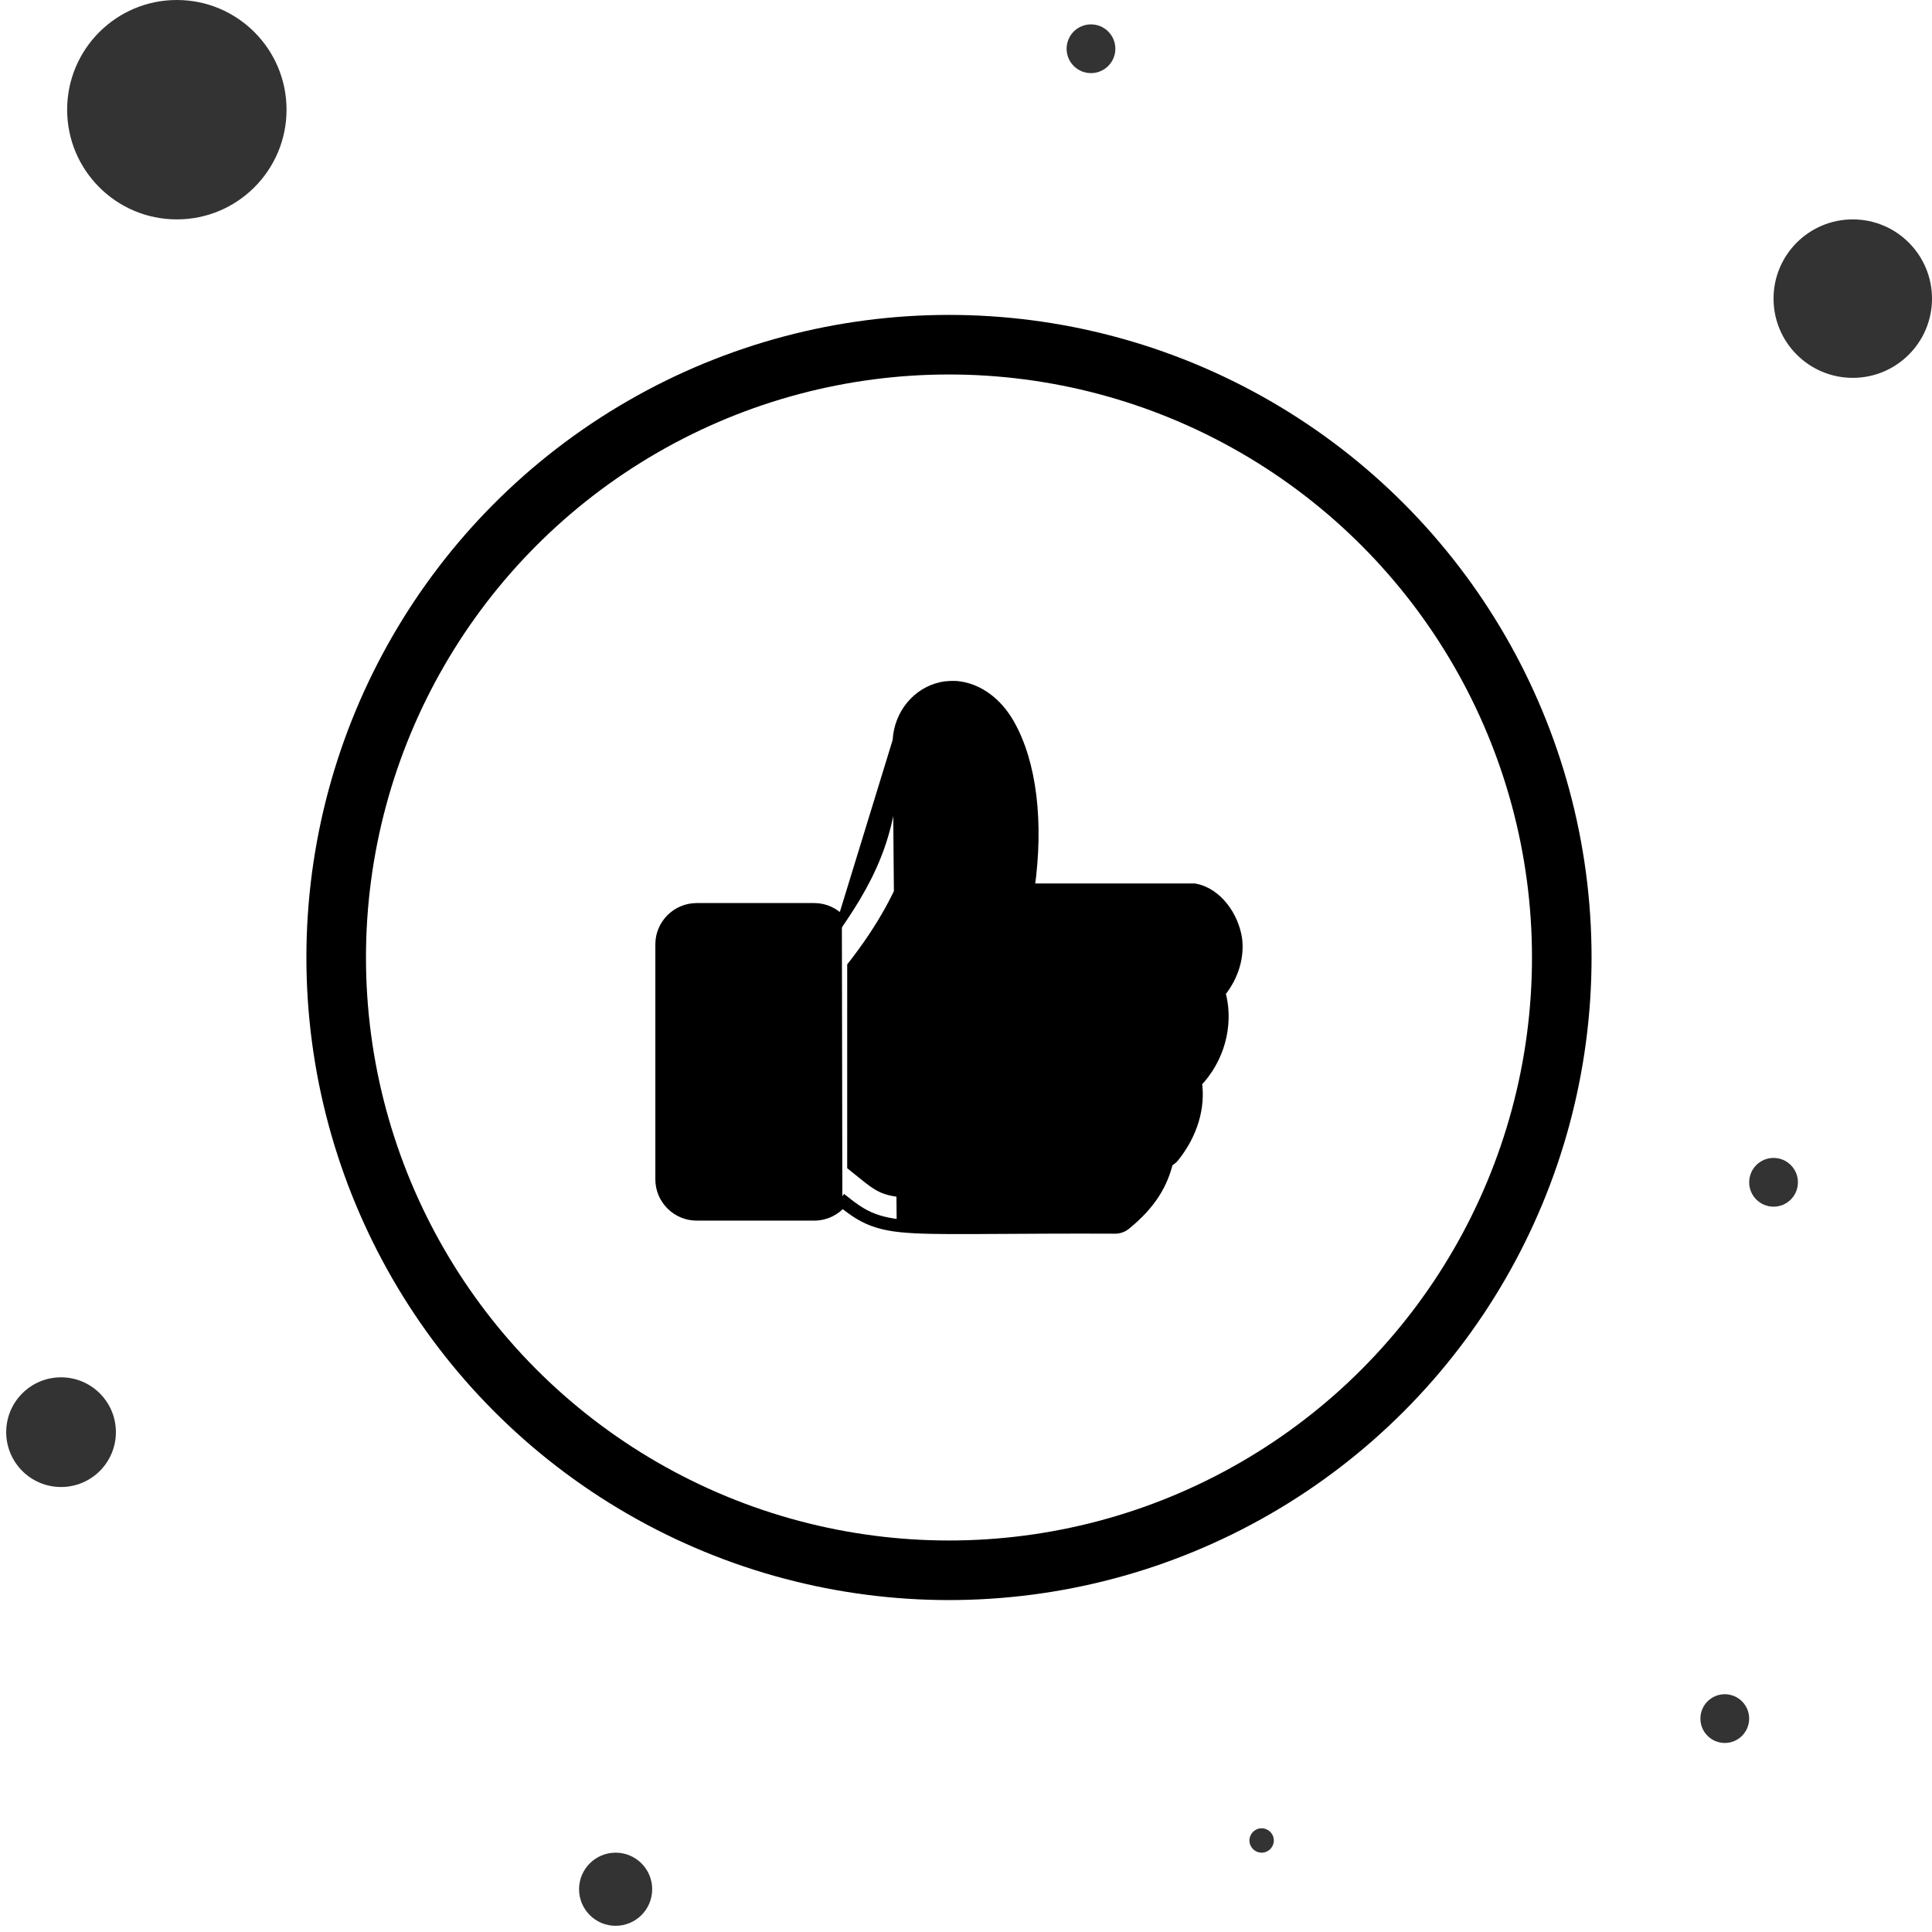
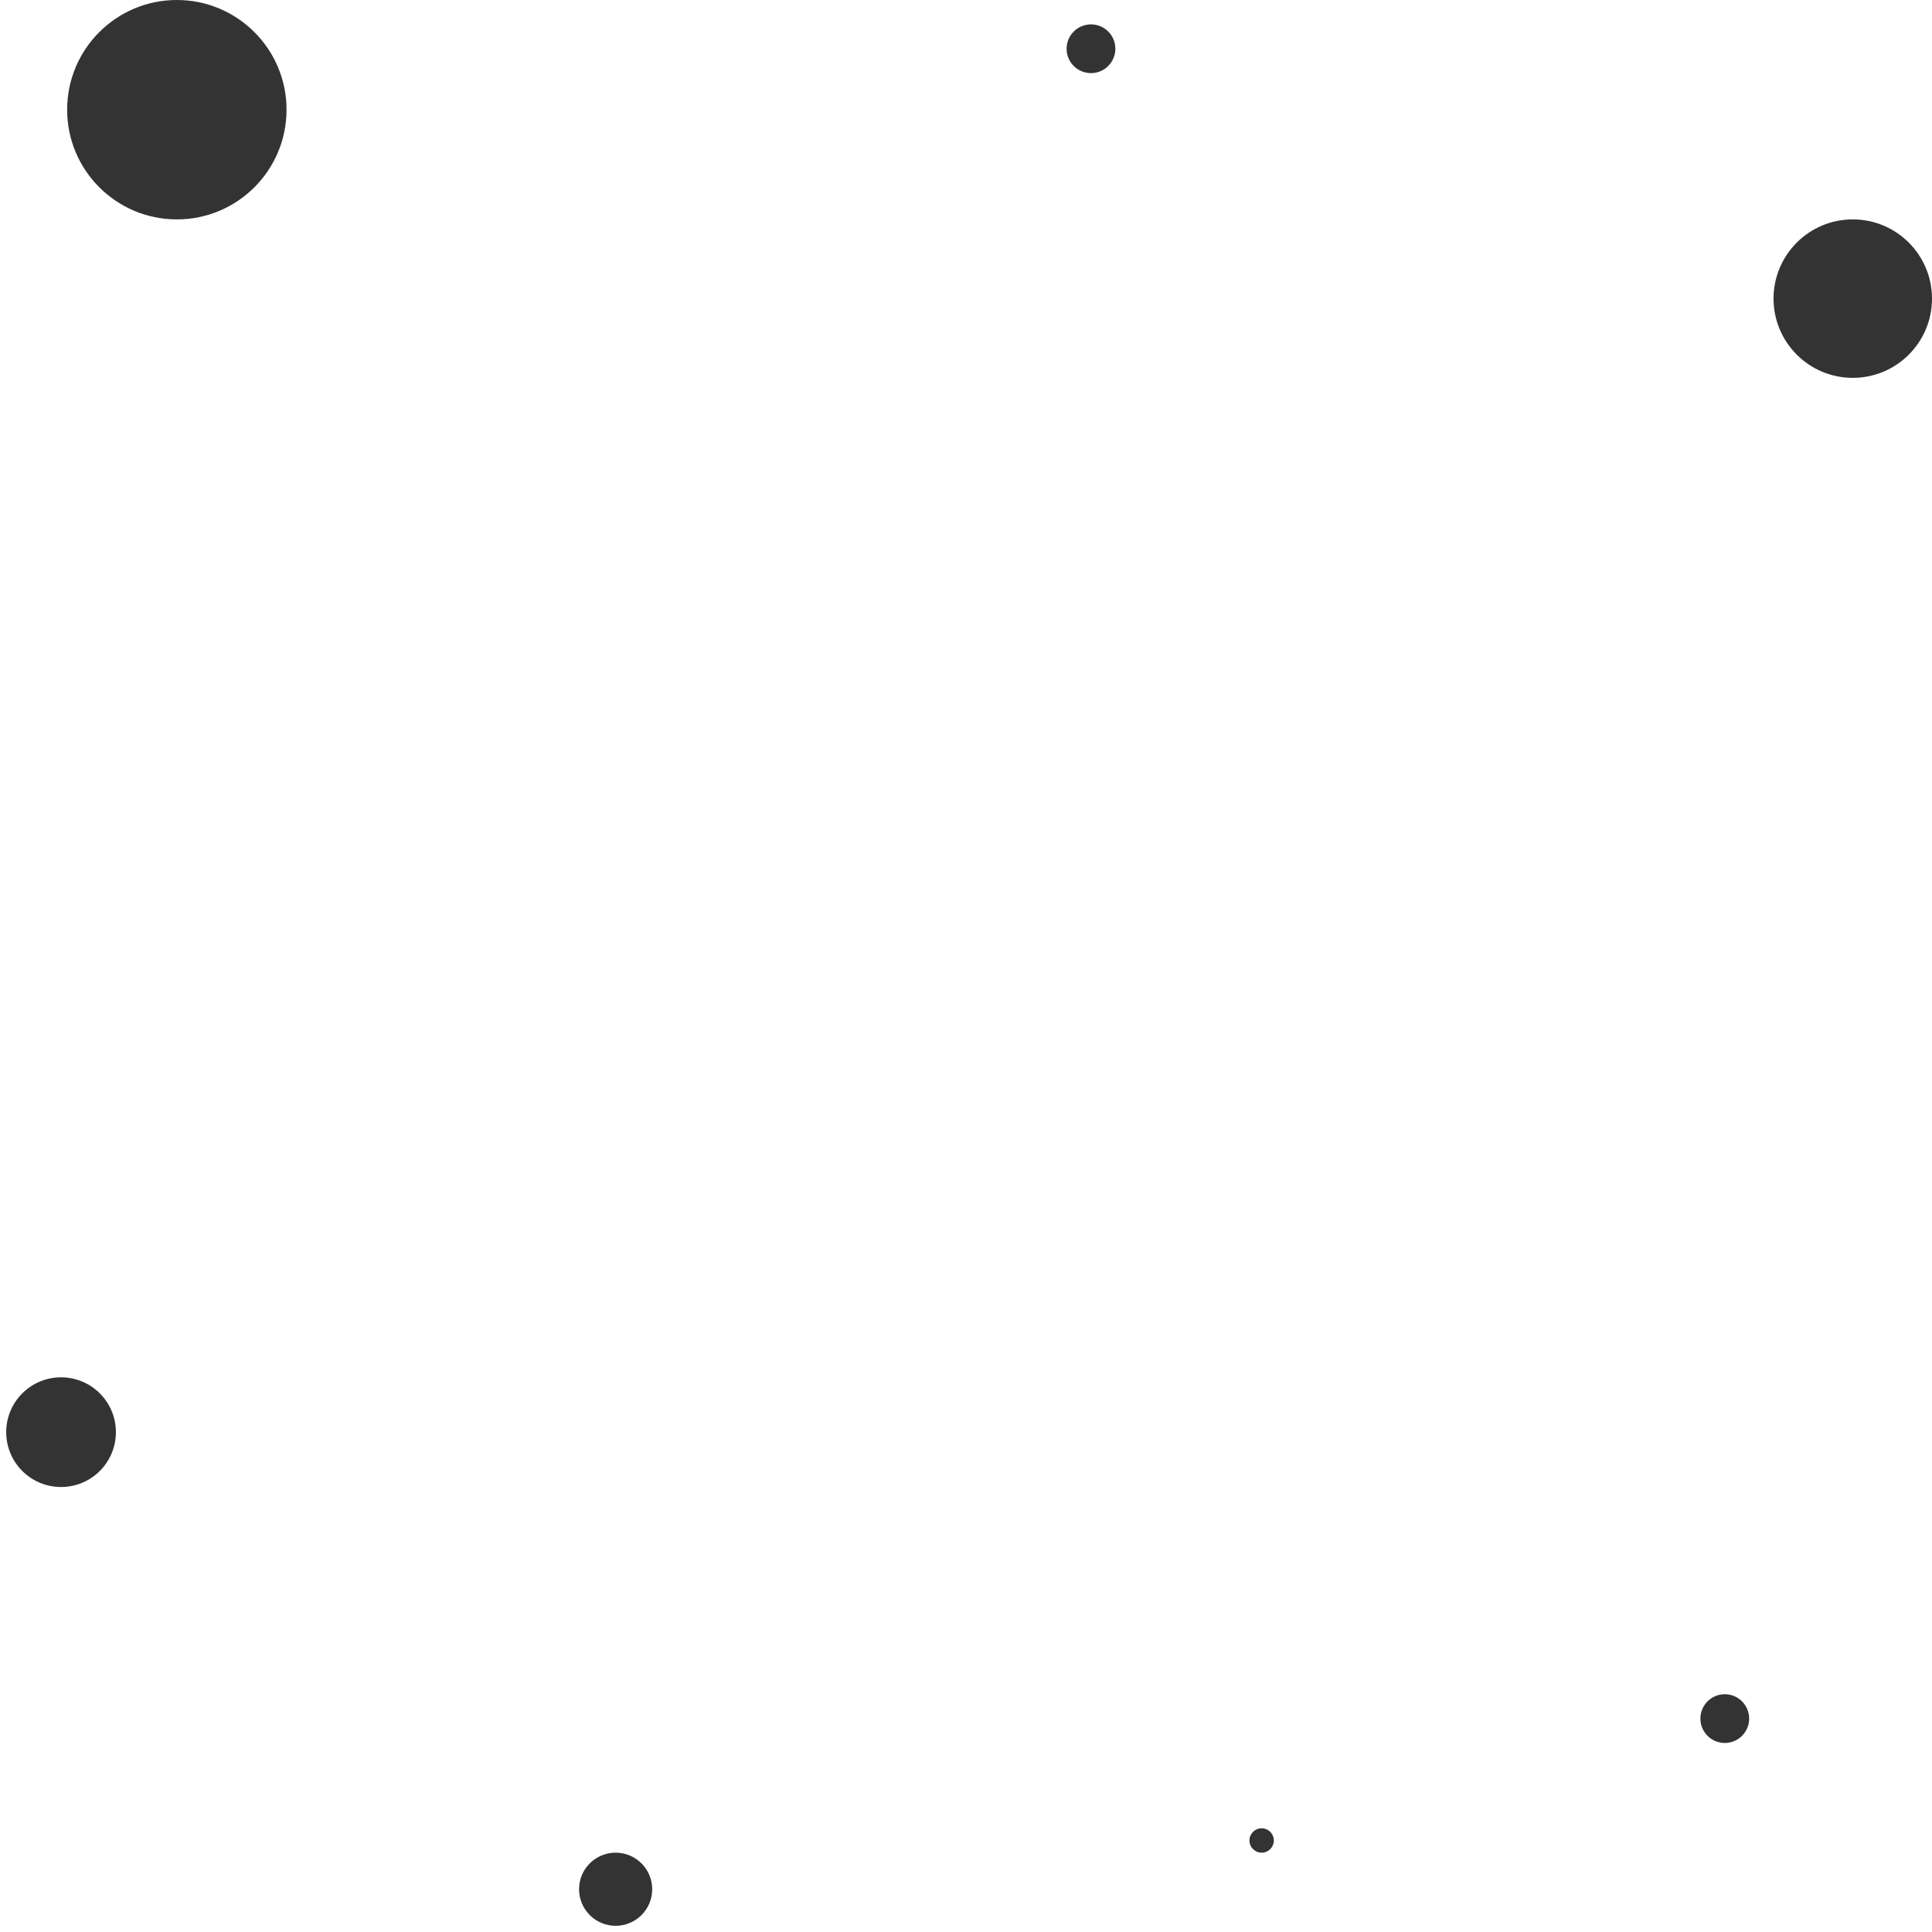
<svg xmlns="http://www.w3.org/2000/svg" width="227" height="227" viewBox="0 0 227 227" fill="none">
-   <path d="M105.378 87.031L105.378 87.031C105.535 83.841 107.721 81.262 110.574 80.642C110.94 80.555 111.321 80.523 111.669 80.507C112.03 80.491 112.387 80.499 112.774 80.559C115.002 80.884 117.201 82.392 118.686 85.005C121.335 89.653 122.138 96.69 121.068 104.303H140.292H140.335L140.377 104.31C141.73 104.544 142.9 105.386 143.772 106.479C144.645 107.575 145.246 108.957 145.448 110.342L145.449 110.349L145.449 110.356C145.696 112.478 145.042 114.736 143.492 116.668C144.354 119.752 143.758 123.705 141.109 126.806C140.995 126.948 140.863 127.07 140.719 127.174C141.144 130.029 140.263 133.24 138.037 136.012L138.036 136.013C137.844 136.251 137.601 136.442 137.328 136.573C136.683 139.202 135.317 141.556 132.342 143.977C131.988 144.269 131.535 144.441 131.075 144.451L131.062 144.451V144.451C125.499 144.428 121.118 144.456 117.606 144.478C116.432 144.485 115.355 144.492 114.363 144.496C110.413 144.512 107.796 144.486 105.803 144.279M105.378 87.031L105.855 143.782M105.378 87.031L105.378 87.037C105.213 91.424 104.846 94.879 103.853 98.205C102.909 101.364 101.394 104.431 98.915 108.077M105.378 87.031L98.915 108.077M105.803 144.279L105.855 143.782M105.803 144.279C105.803 144.279 105.804 144.279 105.804 144.279L105.855 143.782M105.803 144.279C103.786 144.074 102.282 143.604 100.937 142.799C100.27 142.399 99.63 141.92 98.974 141.398M105.855 143.782C103.894 143.582 102.463 143.13 101.194 142.37C100.552 141.985 99.932 141.52 99.279 141.002C99.185 141.14 99.083 141.272 98.974 141.398M98.974 141.398C98.176 142.322 96.994 142.916 95.688 142.916H81.845C79.463 142.916 77.5 140.958 77.5 138.578V110.944C77.5 108.563 79.463 106.606 81.845 106.606H95.688C96.978 106.606 98.124 107.182 98.915 108.077M98.974 141.398C98.844 141.296 98.714 141.191 98.583 141.086C97.875 141.898 96.833 142.416 95.688 142.416H81.845C79.738 142.416 78 140.681 78 138.578V110.944C78 108.84 79.738 107.106 81.845 107.106H95.688C96.868 107.106 97.917 107.654 98.623 108.503L98.915 108.077M112.079 84.576C113.022 84.654 114.059 85.314 114.763 86.332L115.148 87.011C117.314 90.823 118.263 98.081 116.753 105.952L116.753 105.952C116.635 106.567 116.85 107.171 117.213 107.61C117.576 108.049 118.13 108.373 118.759 108.373H139.737C140.692 108.899 141.289 109.757 141.411 110.808C141.524 111.813 141.141 113.06 140.077 114.282H132.594C131.513 114.282 130.533 115.217 130.533 116.317C130.533 117.407 131.504 118.37 132.599 118.352H139.709C139.976 119.786 139.649 121.638 138.427 123.493H131.056C129.975 123.493 128.995 124.428 128.995 125.528C128.995 126.618 129.966 127.581 131.061 127.564H136.633C136.9 128.997 136.573 130.85 135.351 132.704H129.518C128.437 132.704 127.457 133.639 127.457 134.74C127.457 135.83 128.428 136.792 129.522 136.775H133.068C132.604 137.971 131.818 139.016 130.241 140.38C125.296 140.365 121.272 140.382 117.992 140.395C116.592 140.401 115.328 140.406 114.185 140.408C110.319 140.415 107.859 140.384 106.23 140.214C104.58 140.042 103.858 139.81 103.043 139.323C102.445 138.965 101.738 138.392 100.759 137.598C100.535 137.417 100.296 137.223 100.041 137.018V113.488C107.163 104.392 109.1 96.694 109.46 87.235C109.703 86.153 110.111 85.472 110.56 85.074C111.007 84.679 111.531 84.53 112.079 84.576ZM81.845 110.684H95.688C95.796 110.684 95.857 110.719 95.889 110.752C95.922 110.784 95.957 110.844 95.957 110.951V138.585C95.957 138.693 95.922 138.753 95.889 138.785C95.857 138.817 95.796 138.853 95.688 138.853H81.845C81.737 138.853 81.676 138.817 81.644 138.785C81.611 138.753 81.576 138.693 81.576 138.585V110.951C81.576 110.844 81.611 110.784 81.644 110.752C81.676 110.719 81.737 110.684 81.845 110.684Z" fill="black" stroke="black" />
-   <circle cx="111.5" cy="112.5" r="72" stroke="black" stroke-width="7" />
  <circle cx="217.691" cy="35.087" r="9.309" fill="black" fill-opacity="0.8" />
  <circle cx="20.778" cy="12.889" r="12.889" fill="black" fill-opacity="0.8" />
  <circle cx="7.173" cy="168.272" r="6.444" fill="black" fill-opacity="0.8" />
  <circle cx="202.653" cy="201.926" r="2.864" fill="black" fill-opacity="0.8" />
  <circle cx="128.185" cy="5.728" r="2.864" fill="black" fill-opacity="0.8" />
  <circle cx="72.333" cy="221.975" r="4.296" fill="black" fill-opacity="0.8" />
  <circle cx="148.235" cy="216.247" r="1.432" fill="black" fill-opacity="0.8" />
-   <circle cx="208.384" cy="138.914" r="2.864" fill="black" fill-opacity="0.8" />
</svg>